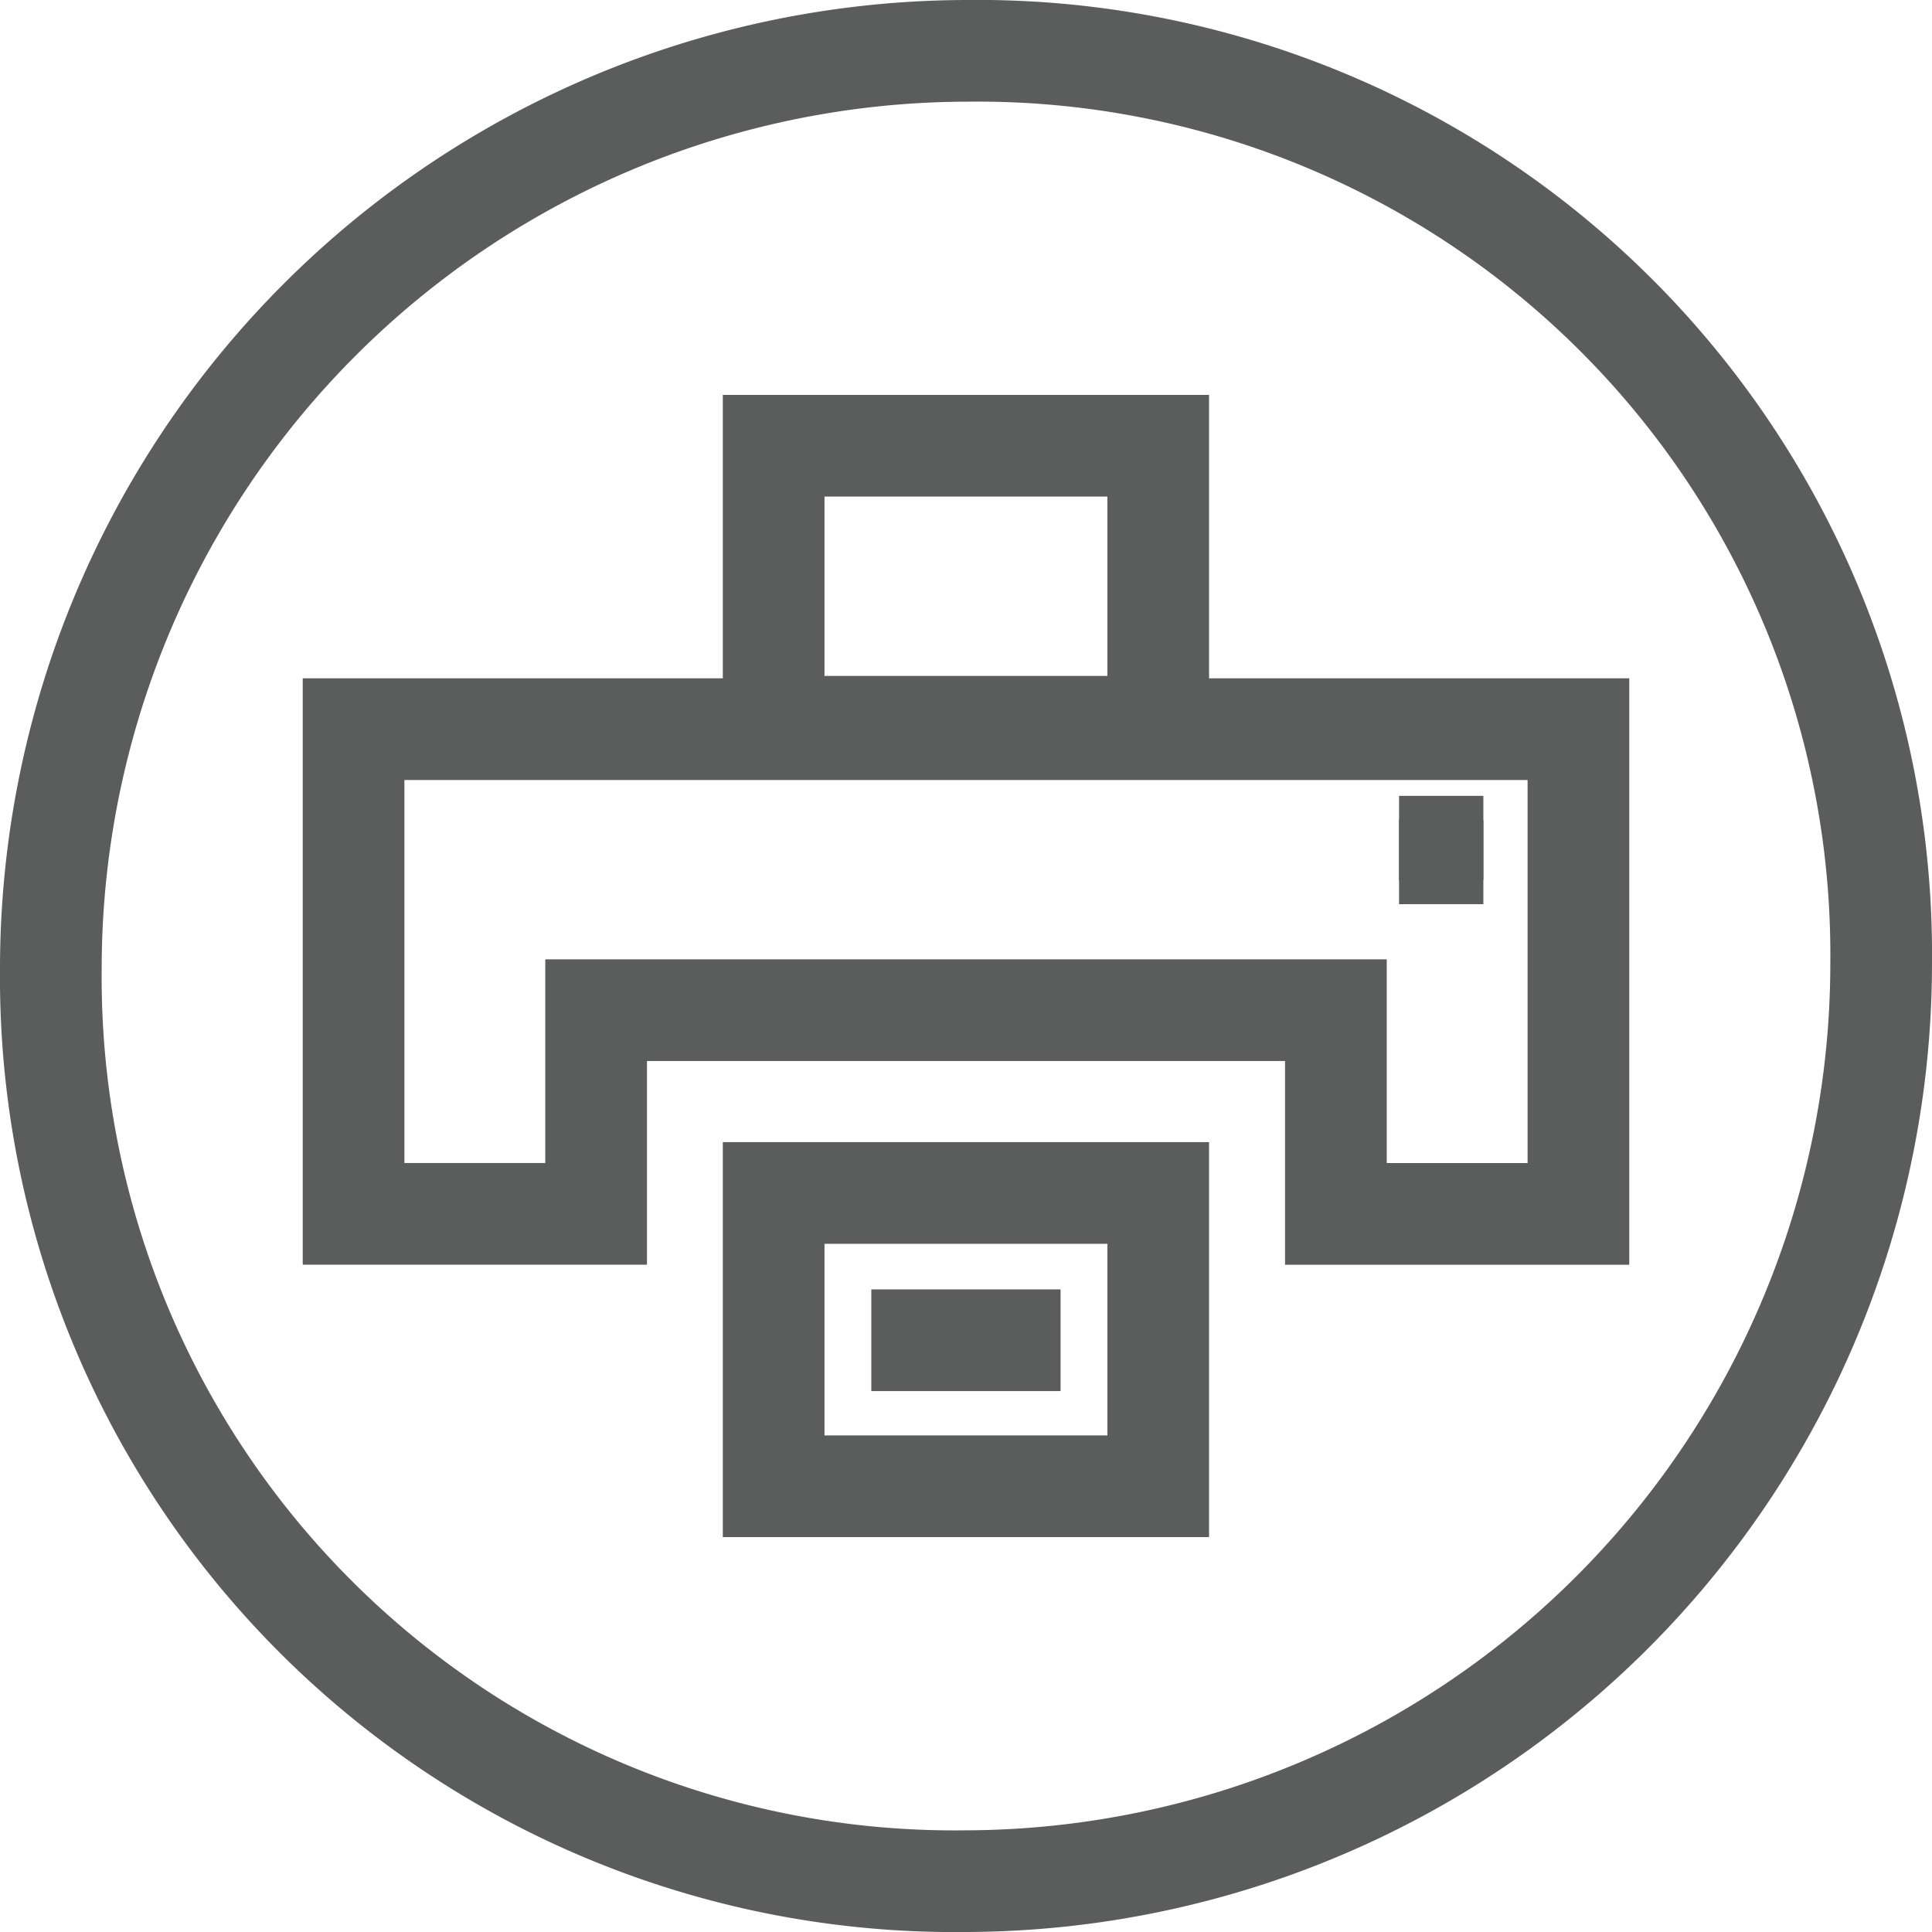
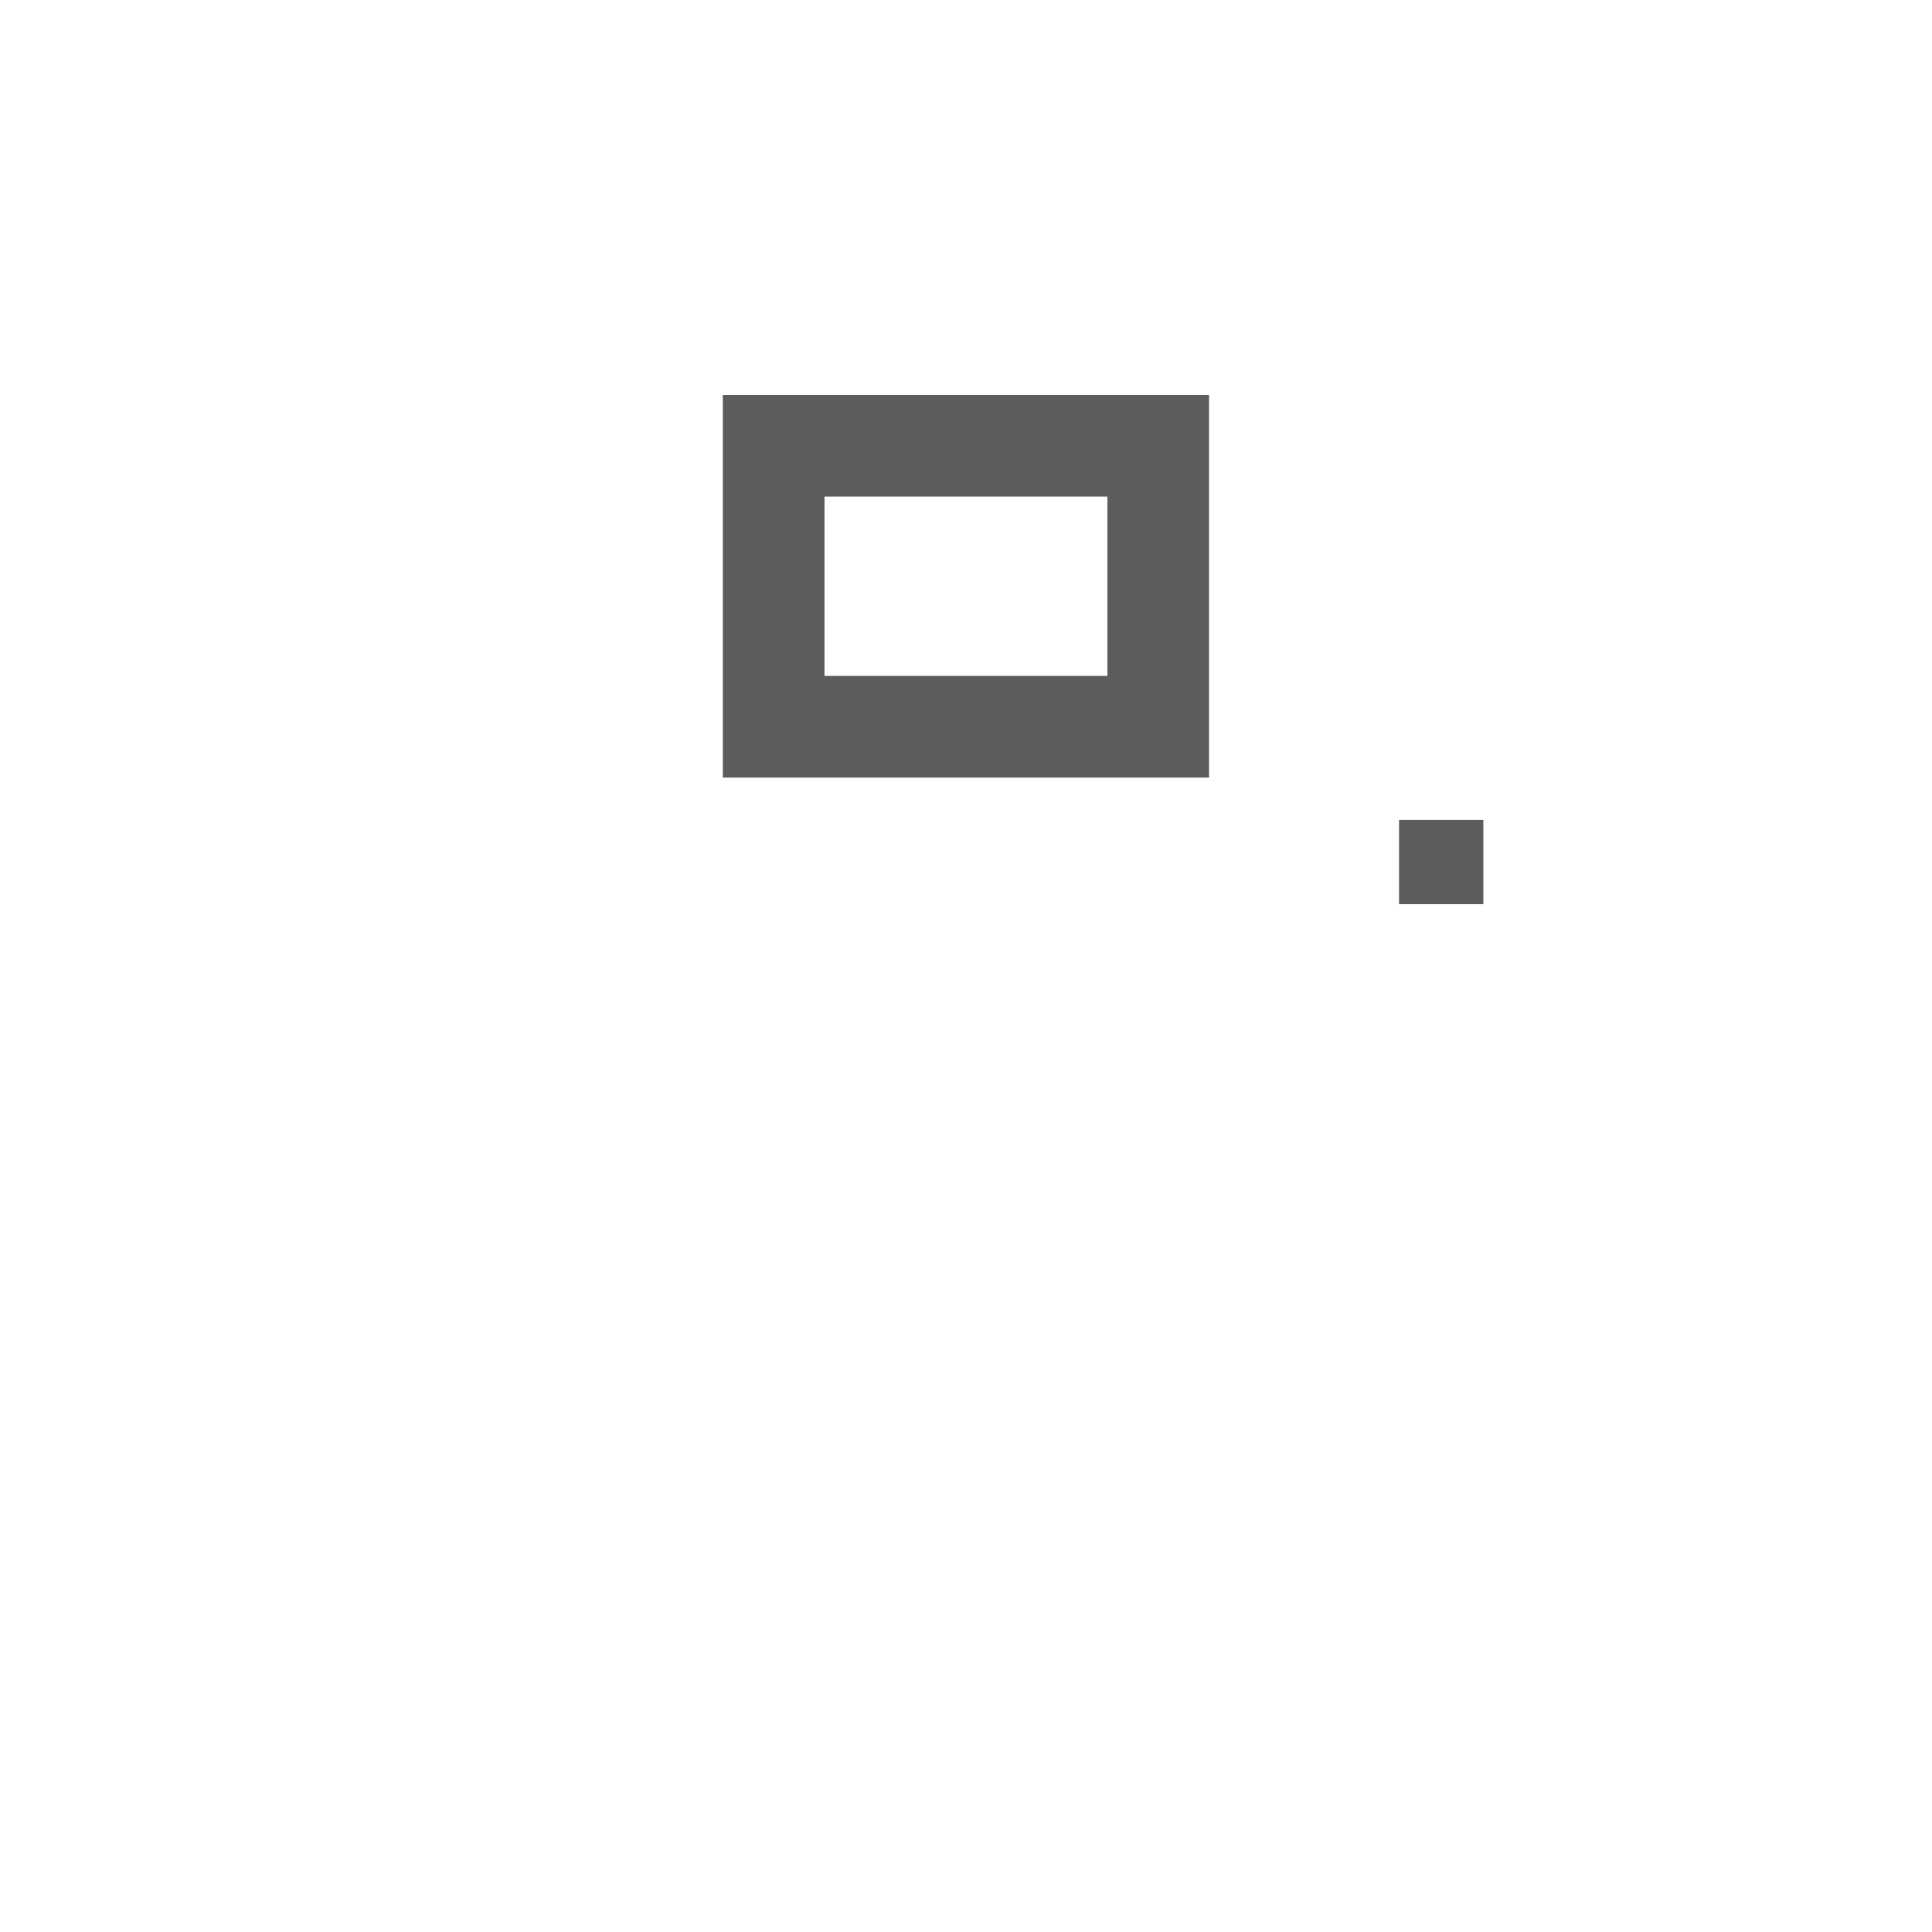
<svg xmlns="http://www.w3.org/2000/svg" width="47.5" height="47.5" viewBox="0 0 47.5 47.5">
  <g id="Gruppe_220" data-name="Gruppe 220" transform="translate(0.387 0.388)">
-     <path id="Pfad_114" data-name="Pfad 114" d="M23,45.5A22.219,22.219,0,0,1,.5,23.086,22.568,22.568,0,0,1,23,.5,22.217,22.217,0,0,1,45.5,22.912,22.57,22.57,0,0,1,23,45.5Z" transform="translate(0.363 0.362)" fill="none" stroke="#5b5d5d" stroke-miterlimit="10" stroke-width="2.5" />
-     <rect id="Rechteck_7253" data-name="Rechteck 7253" width="2.073" height="2.073" transform="translate(34.01 19.179)" fill="#5b5d5d" />
    <rect id="Rechteck_7254" data-name="Rechteck 7254" width="9.455" height="6.909" transform="translate(18.634 10.571)" fill="none" stroke="#5b5d5d" stroke-miterlimit="10" stroke-width="2.5" />
-     <rect id="Rechteck_7255" data-name="Rechteck 7255" width="9.455" height="7.211" transform="translate(18.634 28.942)" fill="none" stroke="#5b5d5d" stroke-miterlimit="10" stroke-width="2.5" />
    <rect id="Rechteck_7256" data-name="Rechteck 7256" width="2.073" height="2.073" transform="translate(34.01 19.769)" fill="#5b5d5d" />
-     <path id="Pfad_115" data-name="Pfad 115" d="M4.809,9.747V21.664h5.963V16.656H28.96v5.009h5.963V9.747Z" transform="translate(3.497 7.792)" fill="none" stroke="#5b5d5d" stroke-miterlimit="10" stroke-width="2.5" />
-     <line id="Linie_21" data-name="Linie 21" x2="4.653" transform="translate(21.035 32.563)" fill="none" stroke="#5b5d5d" stroke-miterlimit="10" stroke-width="2.5" />
  </g>
</svg>